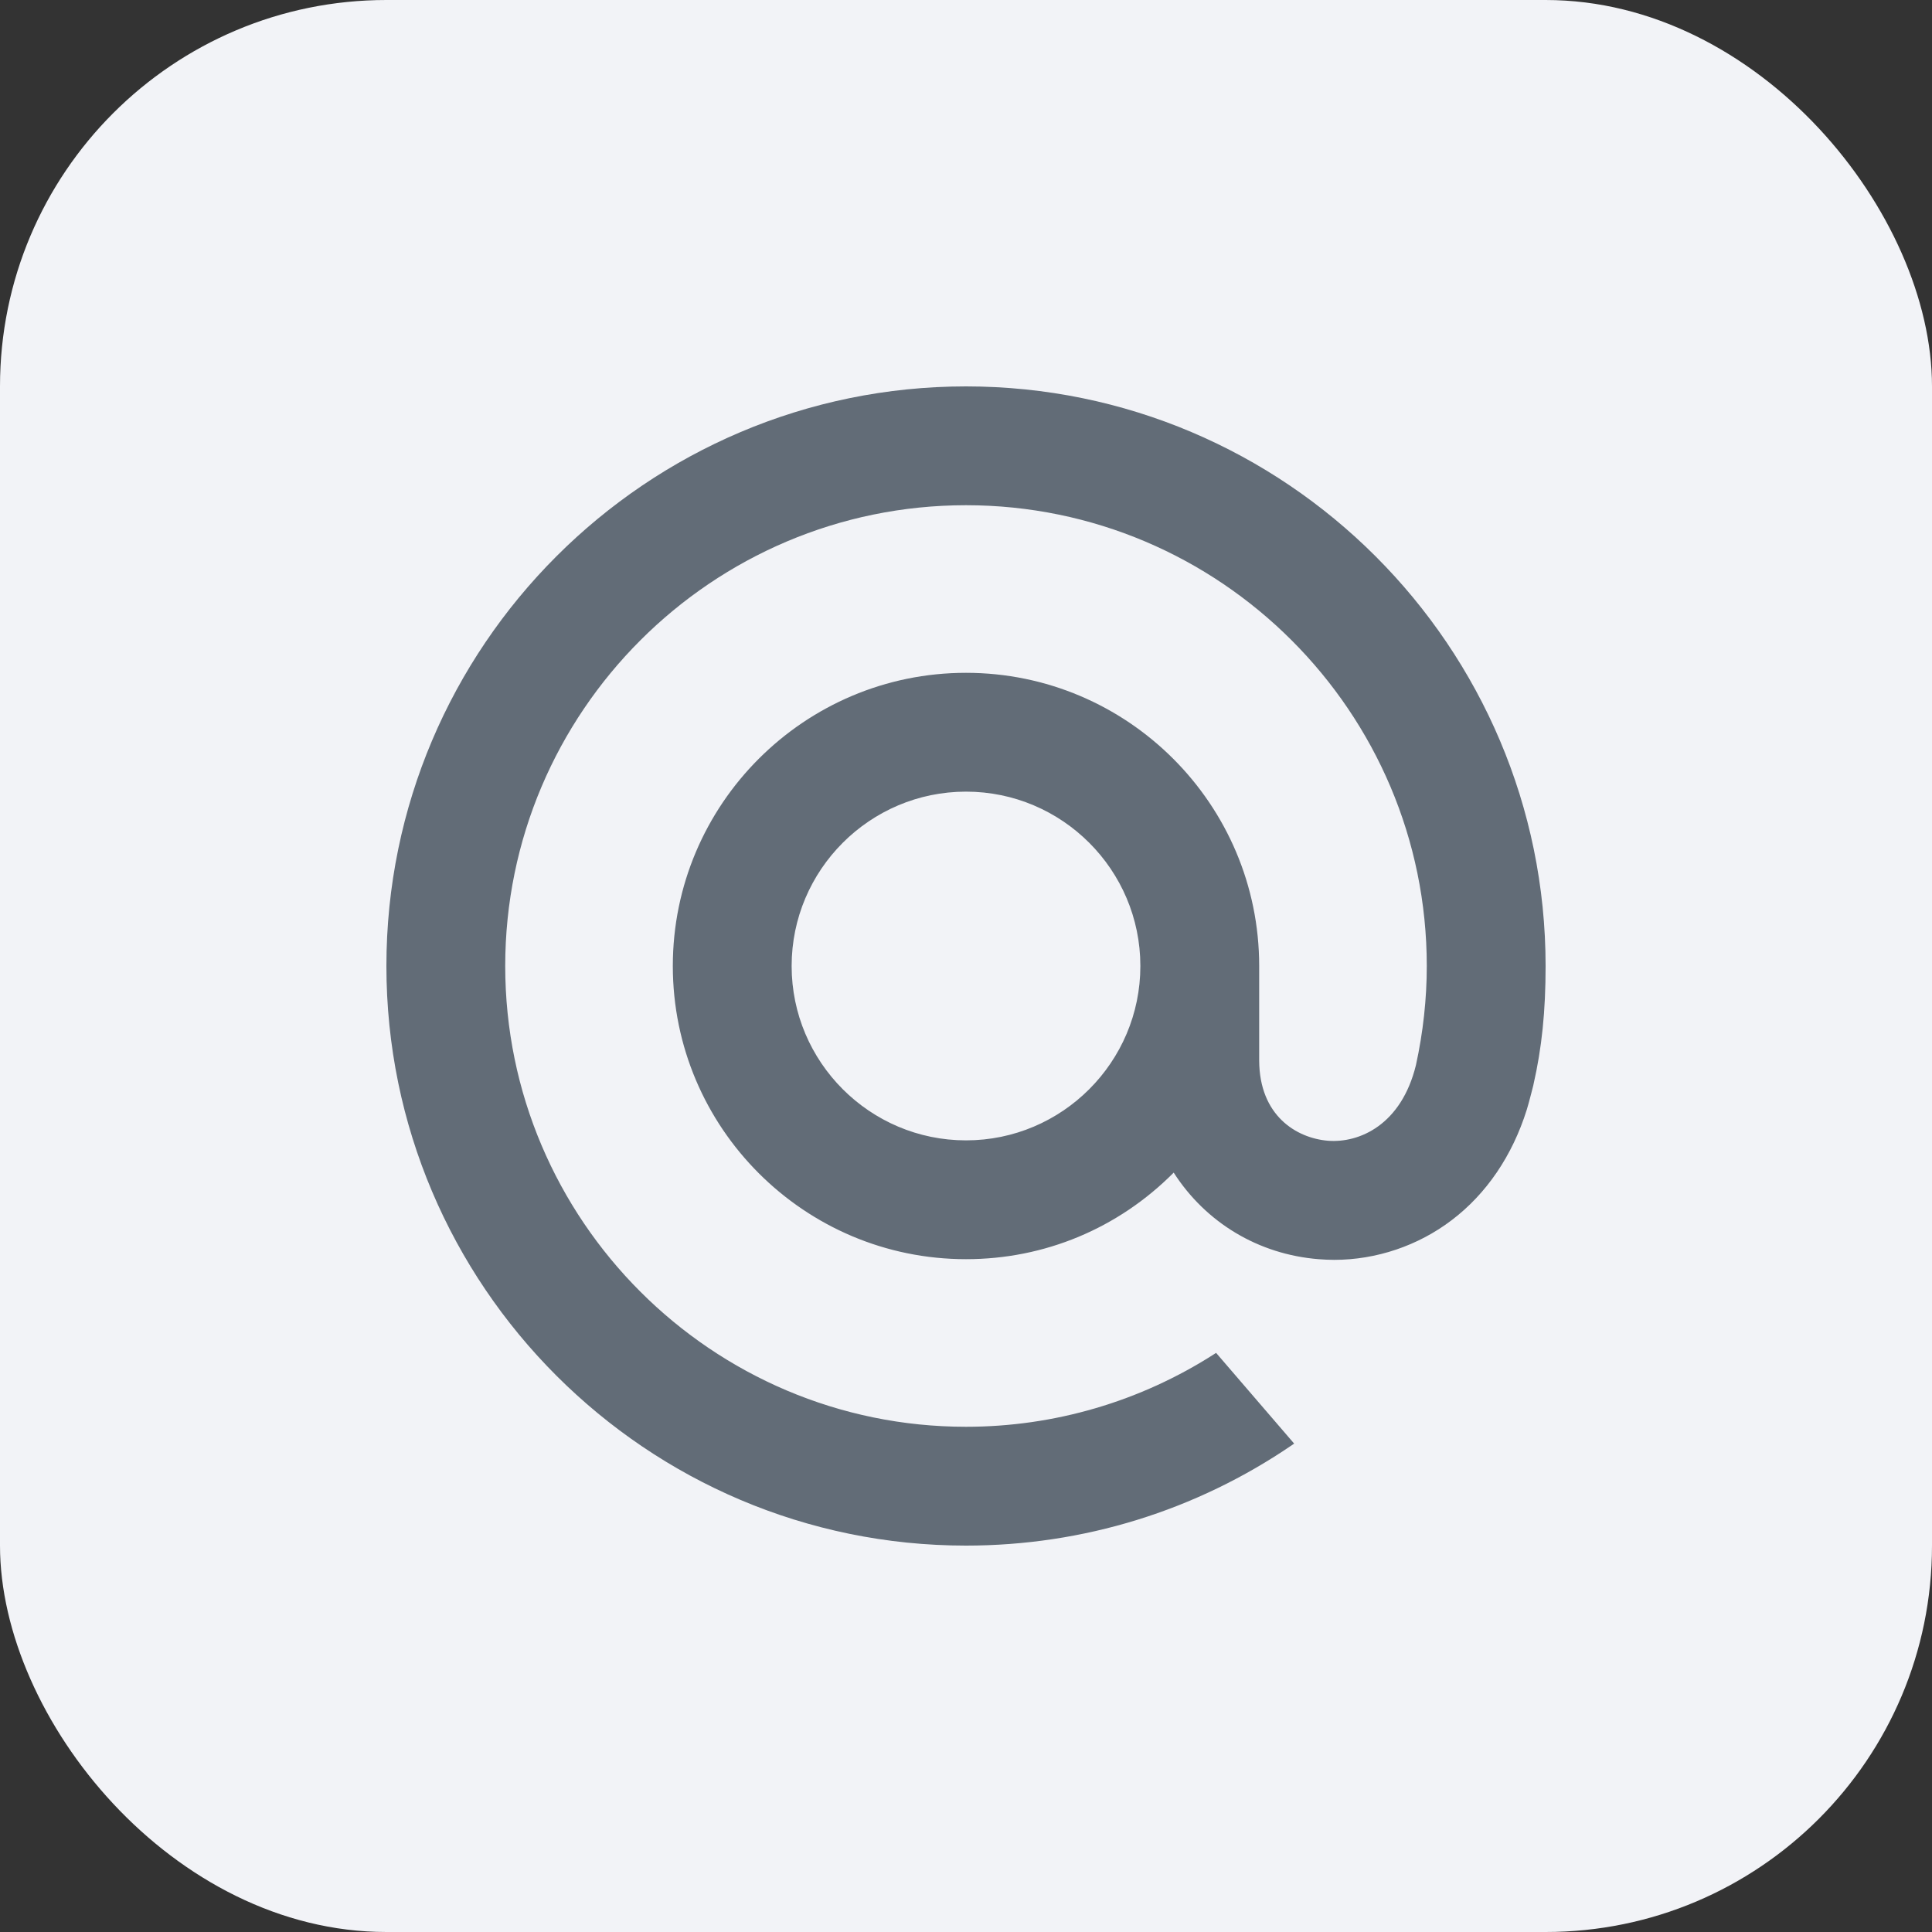
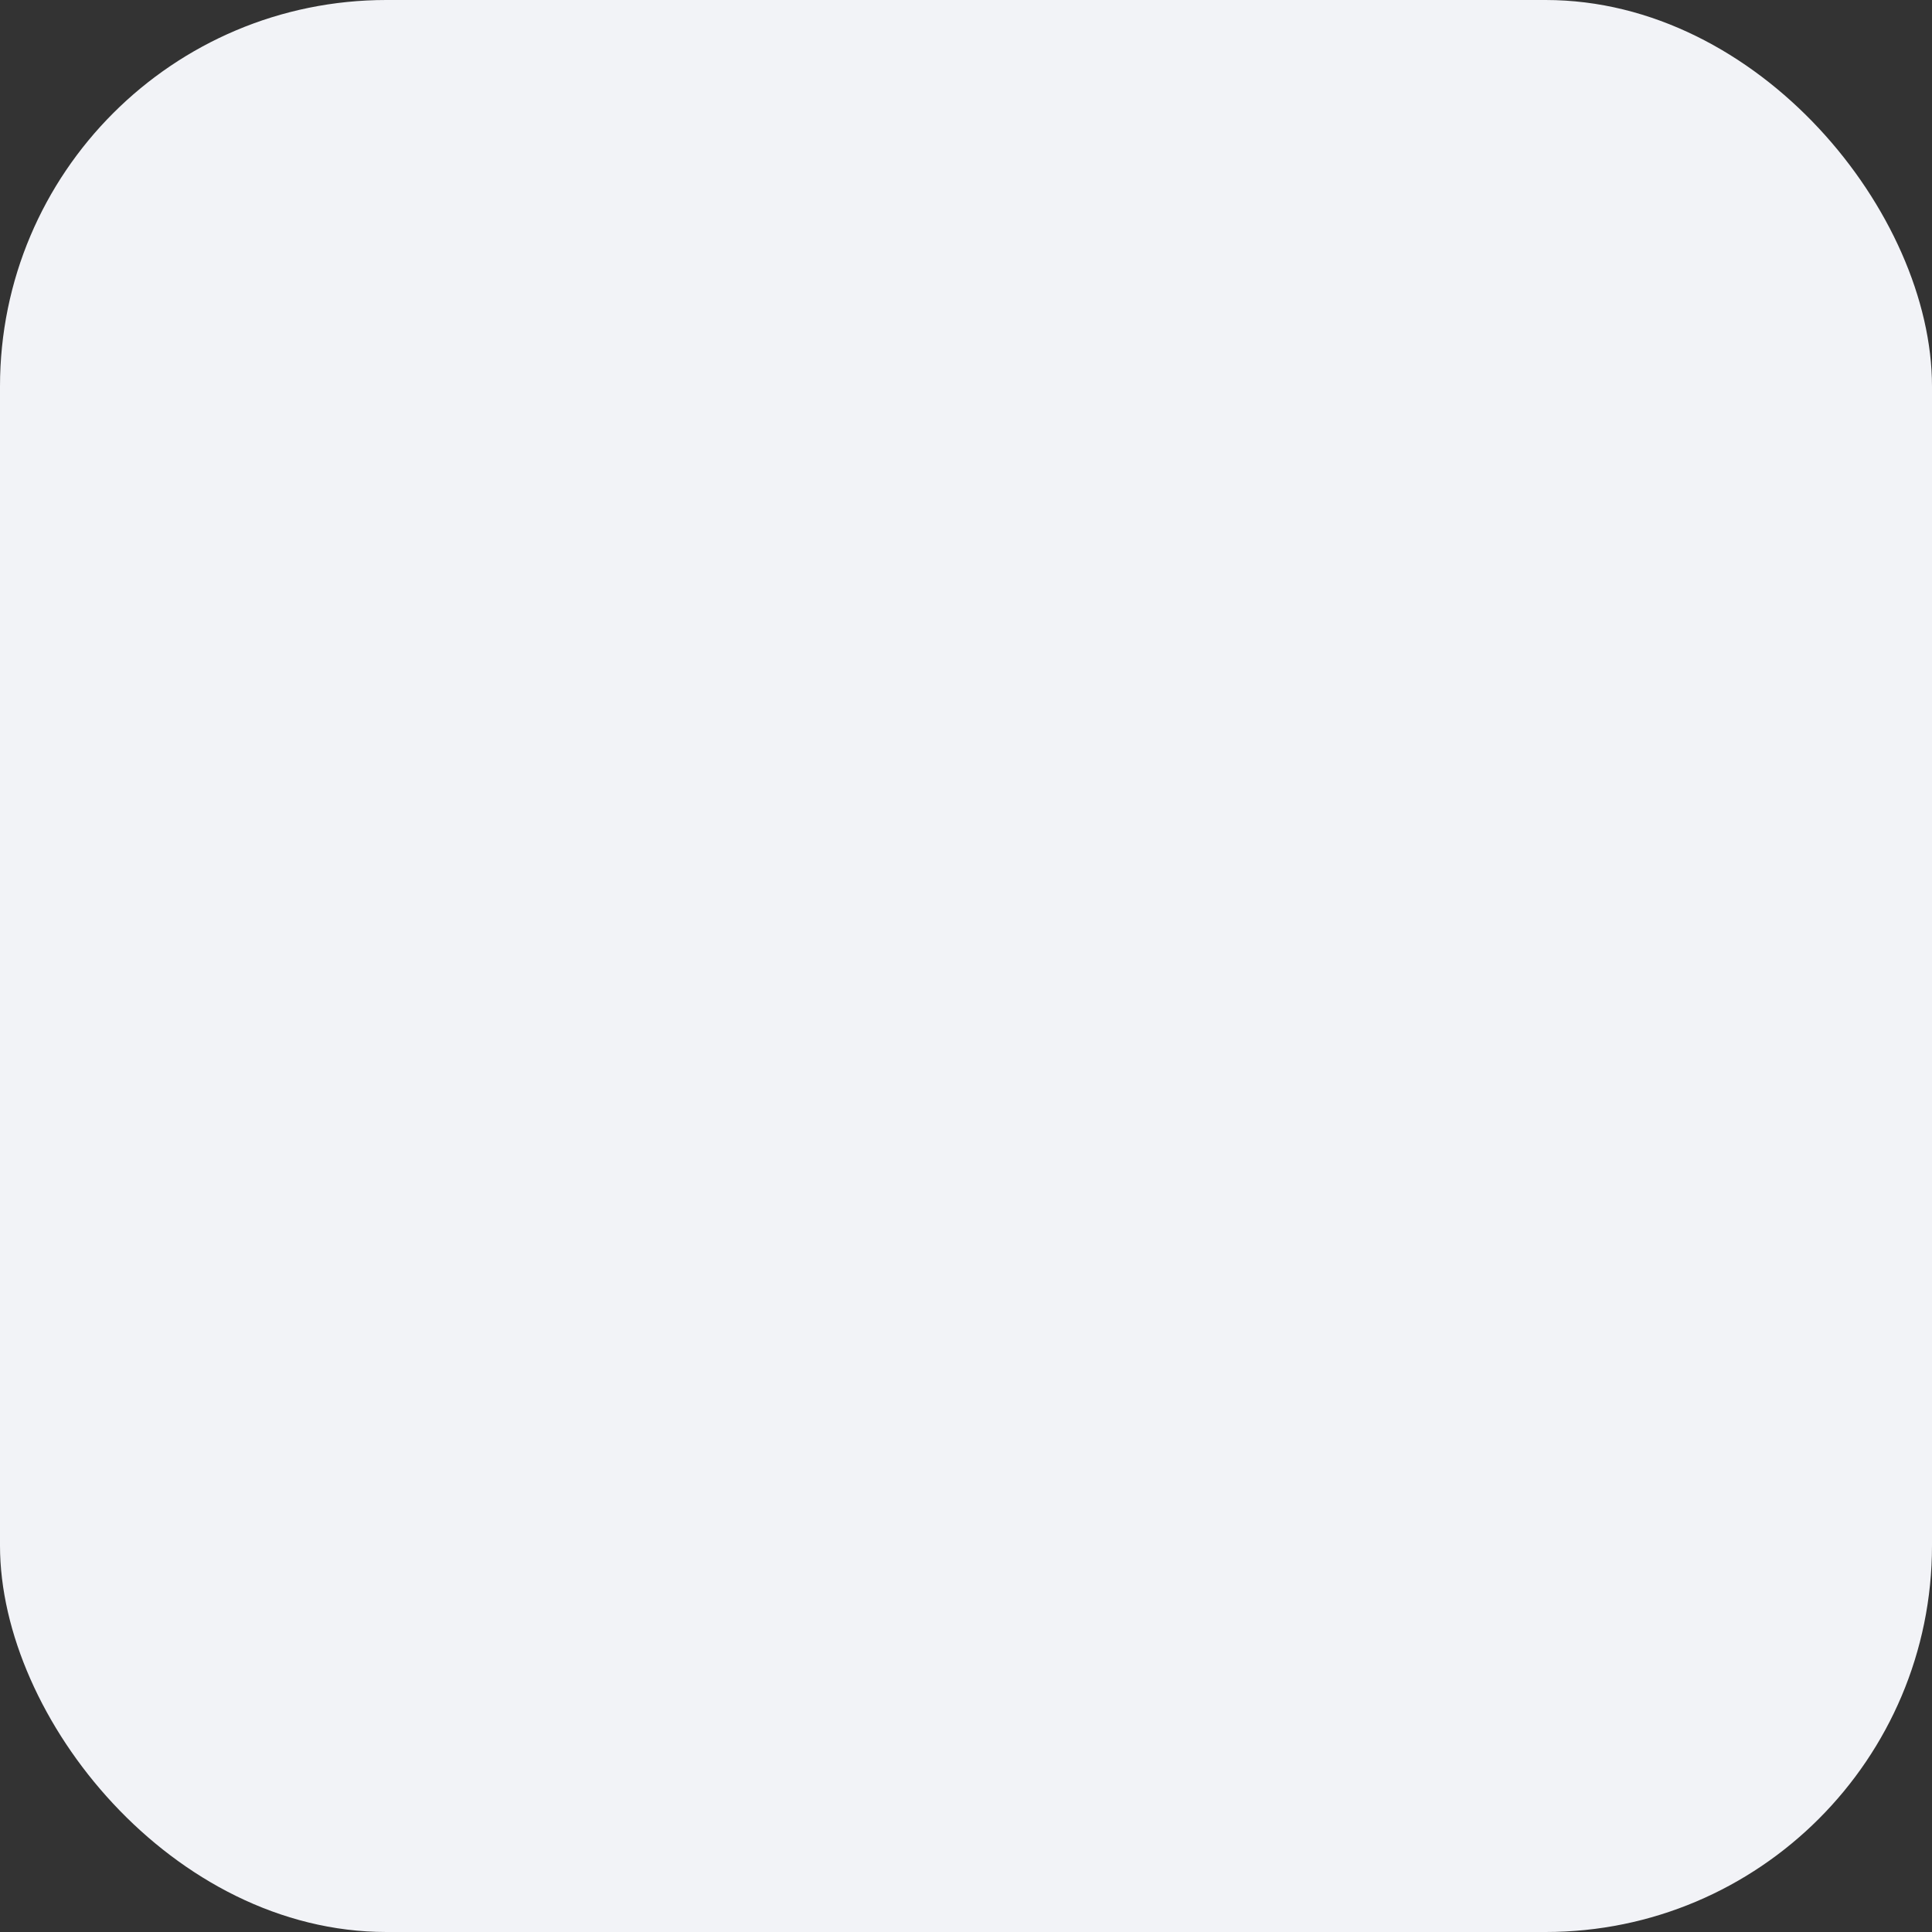
<svg xmlns="http://www.w3.org/2000/svg" width="20" height="20" viewBox="0 0 20 20" fill="none">
  <rect x="0" y="0" width="20" height="20" fill="#333333" stroke="none" />
  <rect width="20" height="20" rx="4" fill="#F2F3F7" />
-   <path d="M11.805 10C11.805 10.995 10.995 11.805 10 11.805C9.005 11.805 8.195 10.995 8.195 10C8.195 9.005 9.005 8.195 10 8.195C10.995 8.195 11.805 9.005 11.805 10ZM10 4C6.692 4 4 6.692 4 10C4 13.308 6.692 16 10 16C11.212 16 12.381 15.639 13.38 14.956L13.397 14.944L12.589 14.005L12.575 14.014C11.806 14.508 10.915 14.77 10 14.77C7.37 14.77 5.23 12.63 5.23 10C5.23 7.37 7.37 5.23 10 5.23C12.63 5.23 14.77 7.37 14.77 10C14.77 10.341 14.732 10.686 14.658 11.025C14.507 11.644 14.073 11.834 13.748 11.809C13.42 11.782 13.037 11.549 13.035 10.978V10.543V10C13.035 8.326 11.674 6.965 10 6.965C8.326 6.965 6.965 8.326 6.965 10C6.965 11.674 8.326 13.035 10 13.035C10.813 13.035 11.575 12.717 12.15 12.139C12.484 12.659 13.029 12.985 13.649 13.035C13.702 13.039 13.757 13.042 13.811 13.042C14.247 13.042 14.68 12.896 15.028 12.631C15.388 12.358 15.656 11.963 15.805 11.488C15.829 11.412 15.872 11.236 15.873 11.235L15.874 11.229C15.961 10.848 16 10.469 16 10C16 6.692 13.308 4 10 4Z" fill="#626C77" />
</svg>